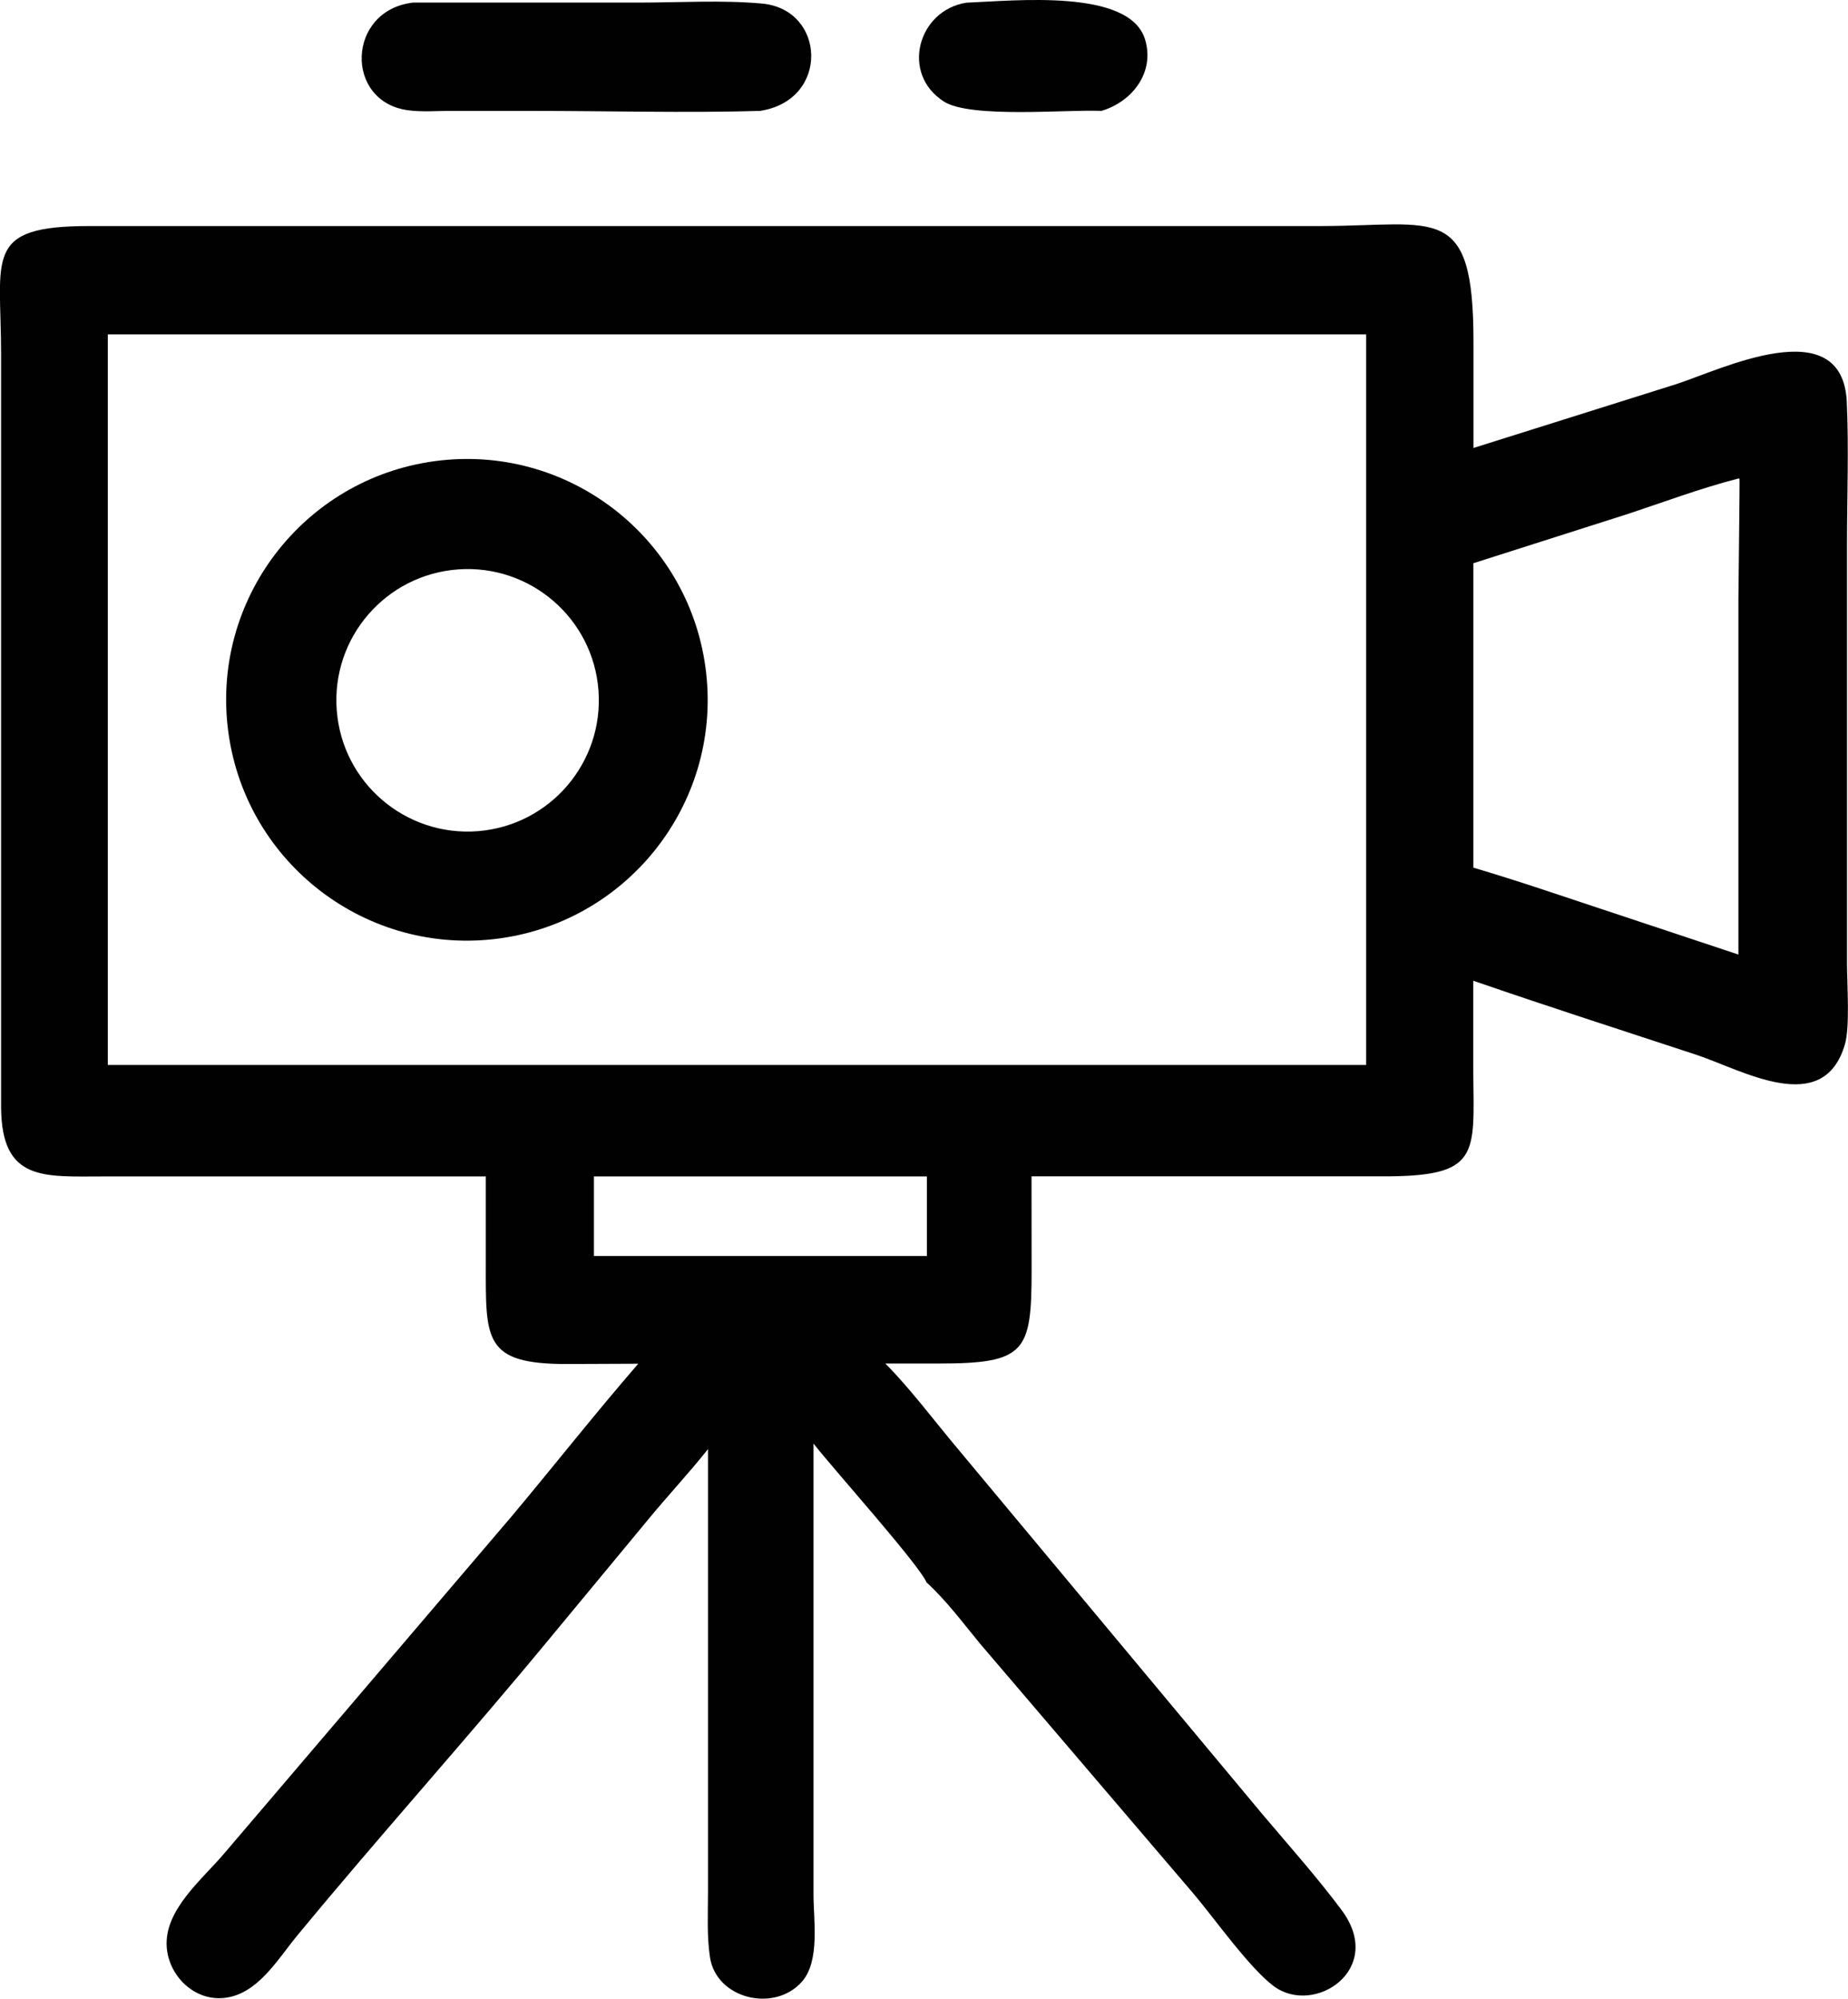
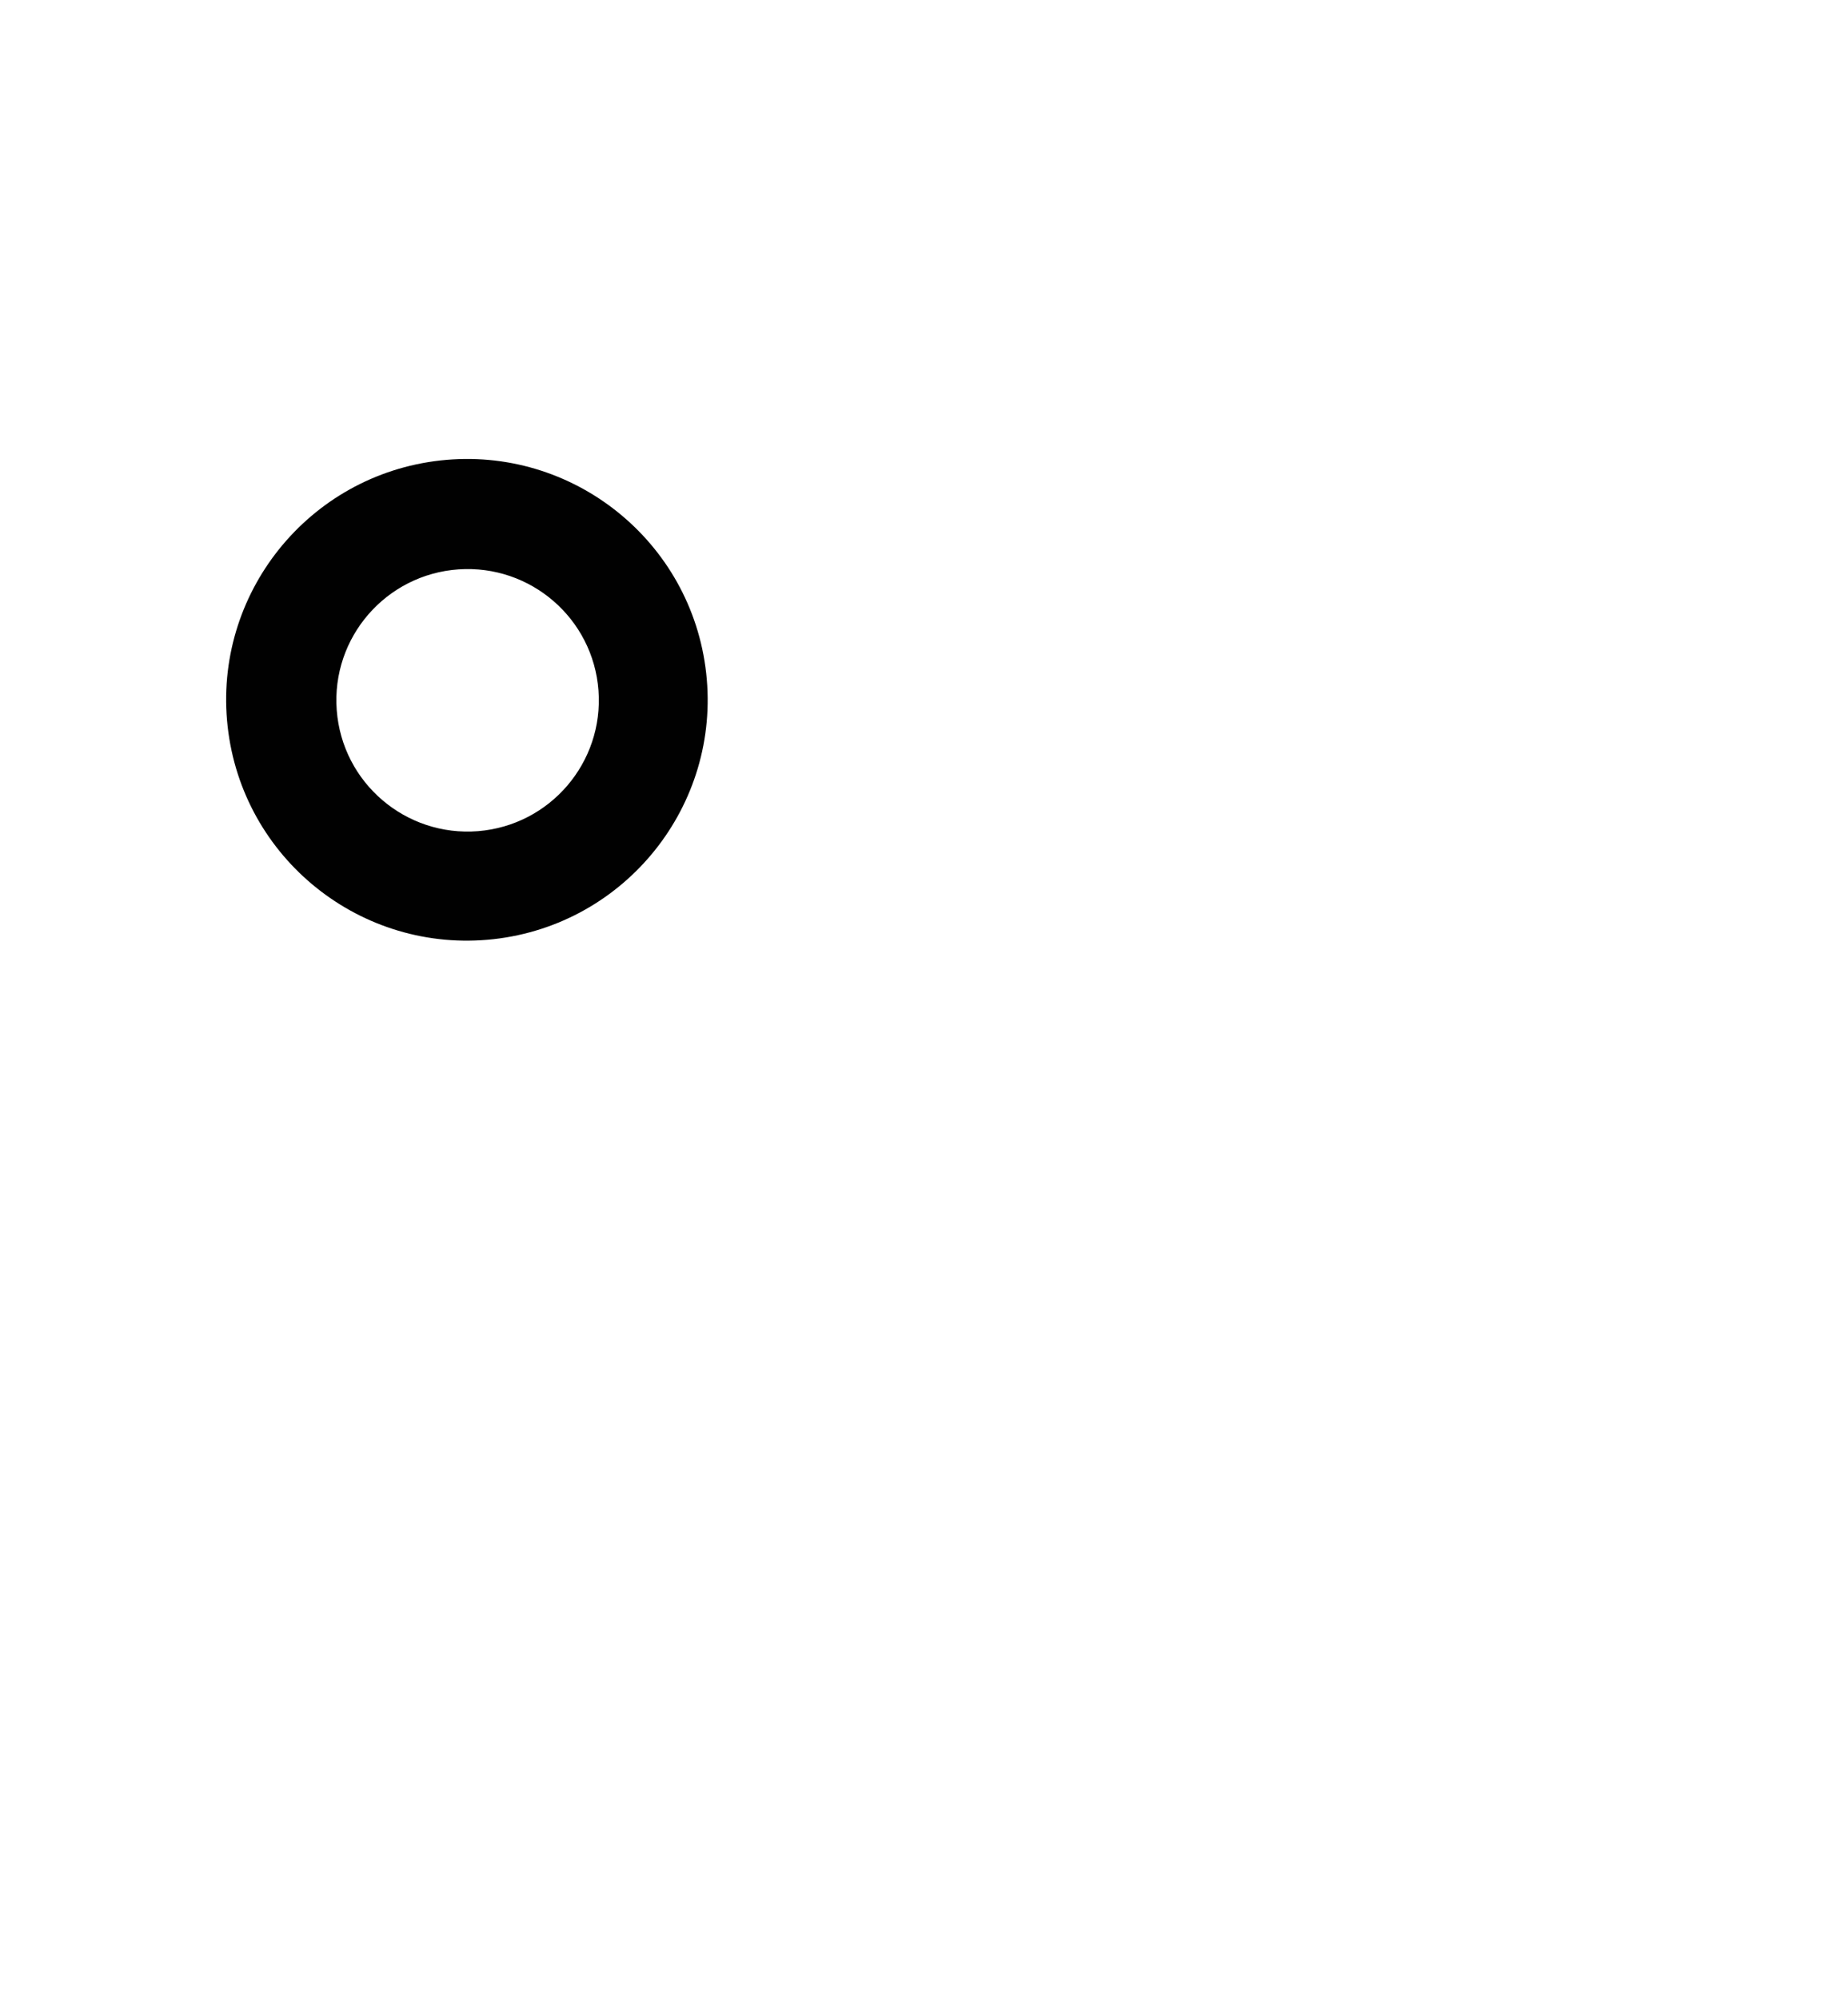
<svg xmlns="http://www.w3.org/2000/svg" id="Layer_2" data-name="Layer 2" viewBox="0 0 186.32 201.5">
  <defs>
    <style>
      .cls-1 {
        fill: #010101;
        stroke-width: 0px;
      }
    </style>
  </defs>
  <g id="Layer_1-2" data-name="Layer 1">
-     <path class="cls-1" d="M76.69,11.18c-7.65.22-15.37,0-23.03,0h-8.28c-1.37,0-2.85.12-4.21-.06-6.48-.84-6.22-10.1.49-10.86h22.76c4.08,0,8.37-.27,12.42.1,6.42.6,6.83,9.7-.15,10.81Z" />
-     <path class="cls-1" d="M111.04,11.18c-3.43-.16-13.16.78-15.87-.94-4.4-2.81-2.63-9.2,2.26-9.97,4.87-.19,16.41-1.44,18.01,3.68,1.03,3.32-1.27,6.31-4.4,7.23Z" />
-     <path class="cls-1" d="M49.02,118.6H10.51c-6.07,0-10.33.55-10.4-6.91V35.73c0-9.84-1.84-12.96,8.96-12.94h33.24s90.82,0,90.82,0c11.74-.02,15.44-2.45,15.43,11.72v10.65s20.46-6.44,20.46-6.44c4.34-1.39,16.77-7.54,17.18,1.83.21,4.73.02,9.55.02,14.29v42.29c0,1.99.31,6.38-.21,8.15-2.17,7.45-10.33,2.59-15,1.05-7.5-2.47-15-4.88-22.47-7.46v9.3c.07,8.3.71,10.46-9.24,10.42h-35.3s.01,9.42.01,9.42c0,8.3-.59,9.45-9.39,9.45h-5.36c2.5,2.51,4.98,5.83,7.3,8.59l30.68,36.8c2.69,3.19,5.52,6.35,8.01,9.69,4.49,6-2.76,10.74-6.84,7.68-2.46-1.85-5.9-6.73-8.04-9.27l-21.56-25.25c-1.75-2.12-3.35-4.3-5.39-6.17-.76-1.8-9.52-11.58-11.4-14v45.51c0,2.54.67,6.67-1.17,8.74-2.77,3.14-8.63,1.75-9.27-2.47-.32-2.12-.2-4.36-.2-6.5v-44.72c-1.94,2.45-4.1,4.74-6.09,7.17l-9.58,11.57c-8.45,10.26-17.35,20.12-25.8,30.37-1.95,2.37-3.97,5.89-7.34,6.22-3,.3-5.55-2.22-5.76-5.13-.27-3.77,3.63-6.86,5.84-9.49l29.06-34.08c4.23-5.06,8.32-10.25,12.64-15.24l-7.09.03c-8.54.03-8.28-2.44-8.28-10.18v-8.72ZM32.93,33.71H10.87v73.65h126.87V33.71H32.93ZM175.27,48.24c-3.86.99-7.63,2.42-11.42,3.66l-15.3,4.88v30.69c2.29.68,4.56,1.4,6.83,2.15l19.89,6.61v-35.77c0-.78.15-12.11.11-12.2l-.11-.02ZM80.82,118.6h-20.94v8.02h33.57v-8.02h-12.62Z" />
    <path class="cls-1" d="M49.76,94.68c-13.33,1.48-25.33-8.12-26.81-21.45-1.48-13.33,8.13-25.33,21.45-26.81,13.32-1.48,25.32,8.13,26.8,21.45,1.48,13.32-8.12,25.32-21.44,26.81ZM46.23,57.4c-7.32.51-12.83,6.87-12.28,14.19.55,7.32,6.95,12.79,14.26,12.2,7.25-.59,12.67-6.92,12.13-14.18-.54-7.26-6.85-12.71-14.11-12.21Z" />
  </g>
</svg>